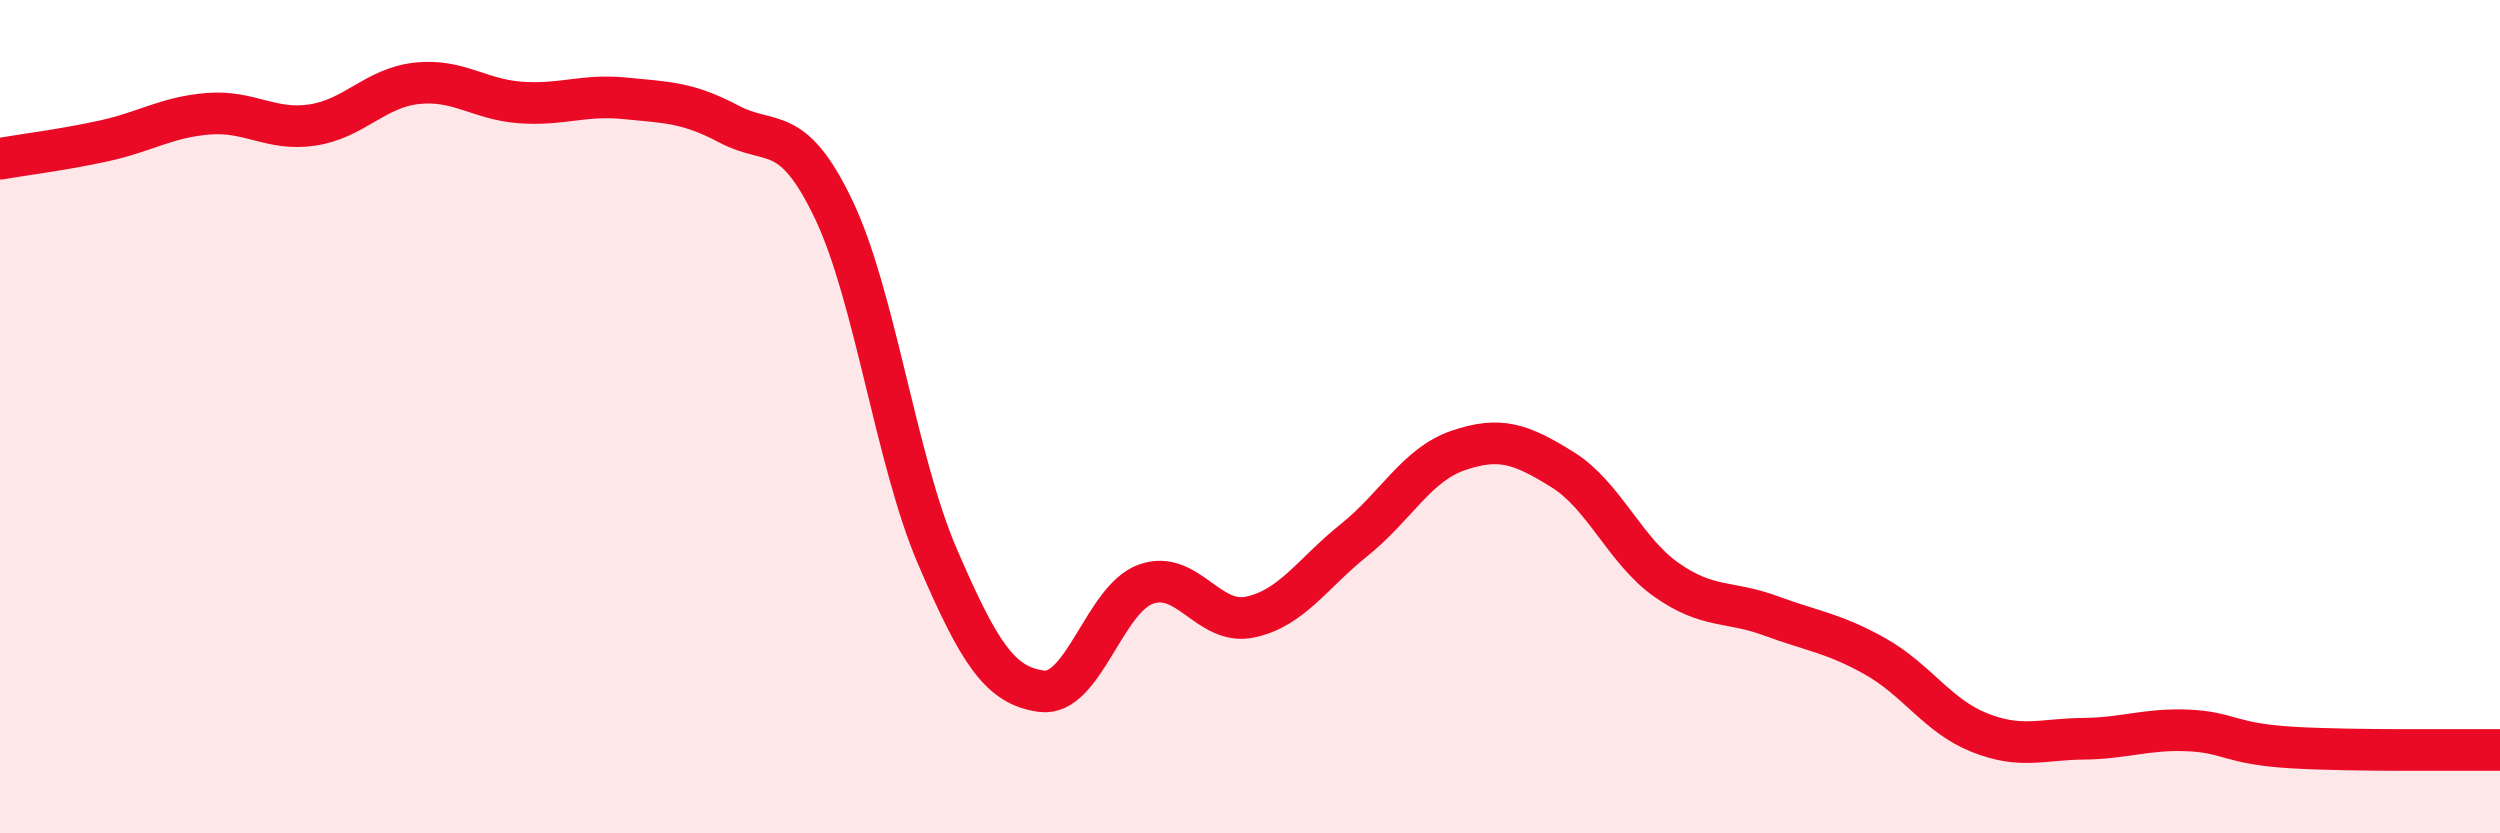
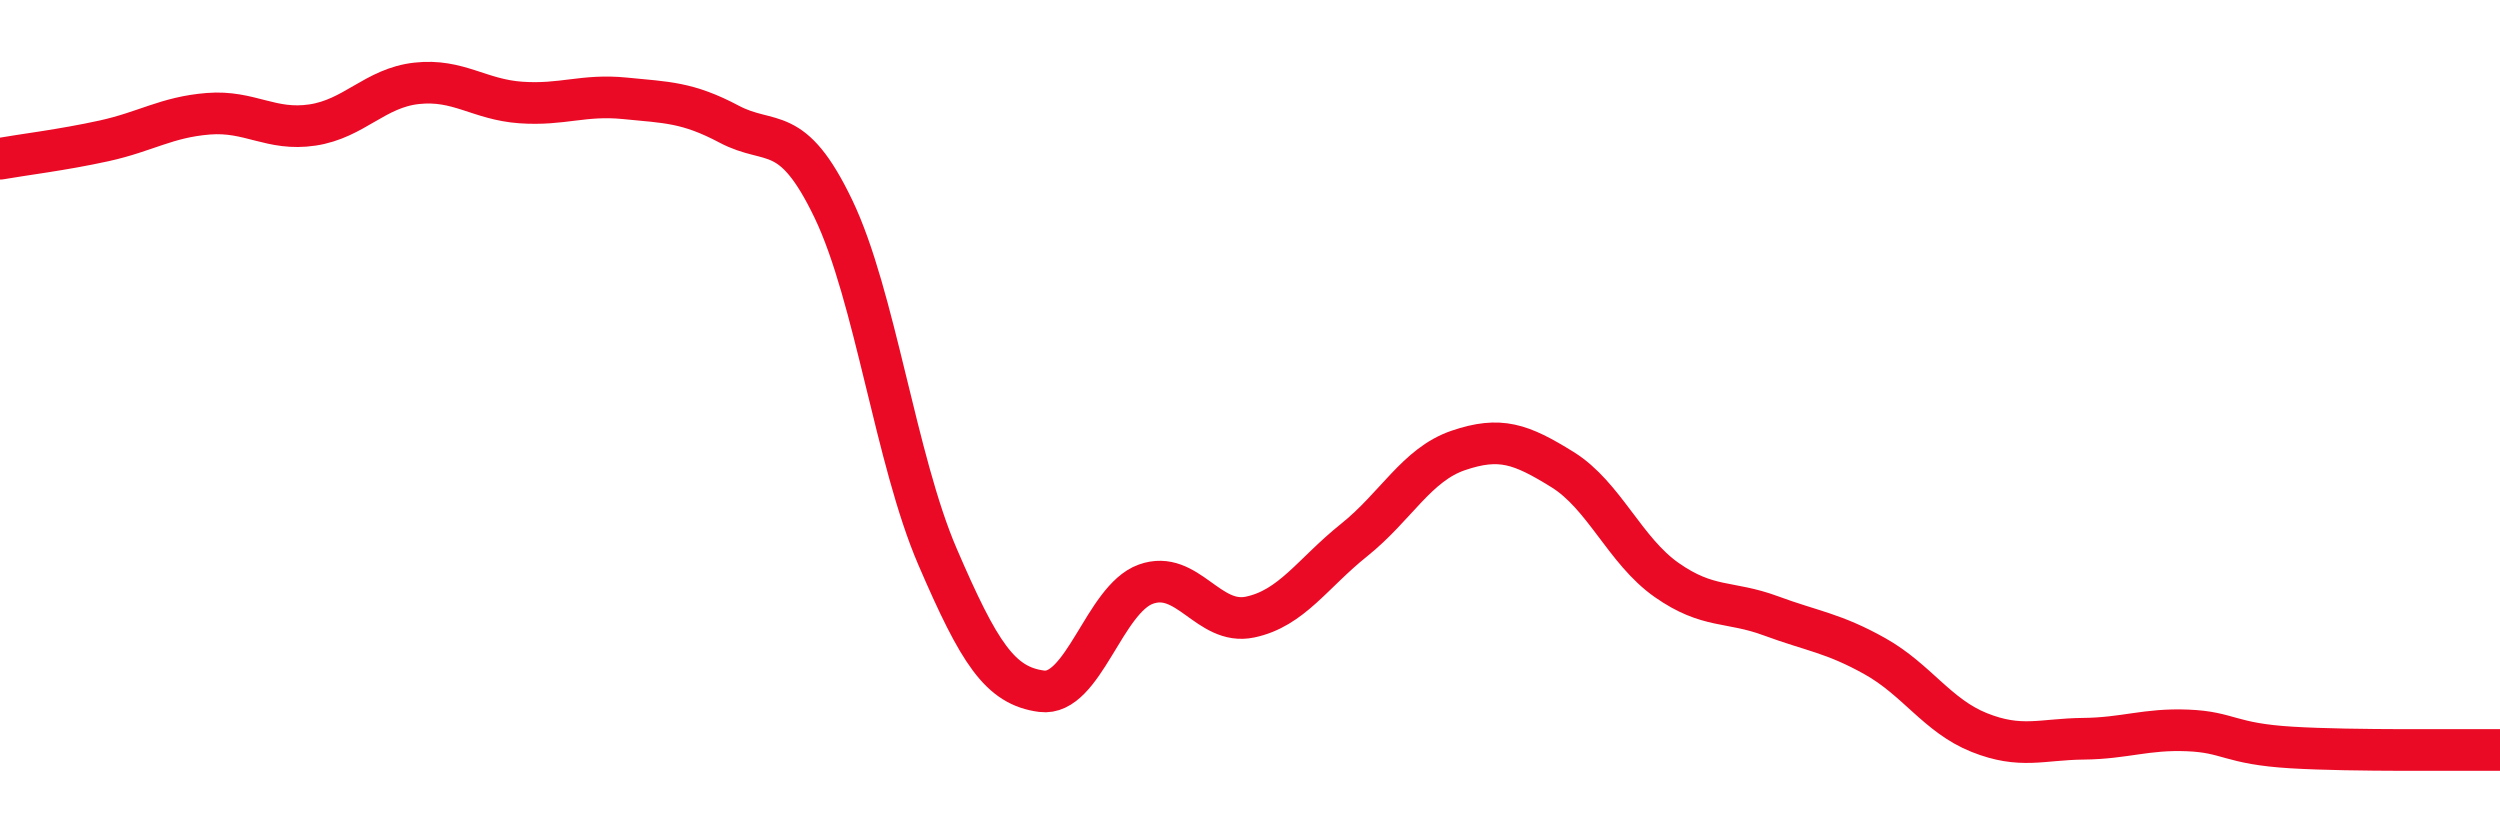
<svg xmlns="http://www.w3.org/2000/svg" width="60" height="20" viewBox="0 0 60 20">
-   <path d="M 0,3.81 C 0.5,3.72 1.5,3.6 2.5,3.38 C 3.5,3.16 4,2.81 5,2.73 C 6,2.65 6.5,3.15 7.5,3 C 8.5,2.85 9,2.11 10,2 C 11,1.89 11.5,2.39 12.5,2.46 C 13.5,2.53 14,2.26 15,2.36 C 16,2.46 16.5,2.45 17.5,2.98 C 18.5,3.51 19,2.93 20,5.01 C 21,7.09 21.5,11.04 22.5,13.36 C 23.5,15.68 24,16.46 25,16.59 C 26,16.72 26.5,14.38 27.5,14.02 C 28.5,13.66 29,15.02 30,14.81 C 31,14.6 31.5,13.76 32.5,12.96 C 33.5,12.16 34,11.15 35,10.81 C 36,10.47 36.5,10.65 37.5,11.27 C 38.5,11.89 39,13.22 40,13.92 C 41,14.62 41.5,14.41 42.5,14.78 C 43.5,15.15 44,15.19 45,15.75 C 46,16.31 46.5,17.18 47.5,17.58 C 48.5,17.98 49,17.74 50,17.73 C 51,17.72 51.5,17.49 52.5,17.53 C 53.5,17.57 53.5,17.85 55,17.94 C 56.5,18.03 59,17.99 60,18L60 20L0 20Z" fill="#EB0A25" opacity="0.1" stroke-linecap="round" stroke-linejoin="round" />
  <path d="M 0,3.81 C 0.5,3.72 1.5,3.6 2.5,3.38 C 3.5,3.16 4,2.81 5,2.73 C 6,2.65 6.5,3.15 7.5,3 C 8.5,2.85 9,2.11 10,2 C 11,1.89 11.5,2.39 12.5,2.46 C 13.5,2.53 14,2.26 15,2.36 C 16,2.46 16.5,2.45 17.5,2.98 C 18.5,3.51 19,2.93 20,5.01 C 21,7.09 21.5,11.04 22.5,13.36 C 23.5,15.68 24,16.46 25,16.59 C 26,16.72 26.5,14.38 27.5,14.02 C 28.5,13.66 29,15.02 30,14.81 C 31,14.6 31.5,13.76 32.5,12.96 C 33.5,12.16 34,11.15 35,10.81 C 36,10.47 36.5,10.65 37.5,11.27 C 38.5,11.89 39,13.22 40,13.92 C 41,14.62 41.5,14.41 42.5,14.78 C 43.5,15.15 44,15.19 45,15.75 C 46,16.31 46.5,17.18 47.5,17.58 C 48.5,17.98 49,17.74 50,17.73 C 51,17.72 51.5,17.49 52.5,17.53 C 53.5,17.57 53.5,17.85 55,17.94 C 56.5,18.03 59,17.99 60,18" stroke="#EB0A25" stroke-width="1" fill="none" stroke-linecap="round" stroke-linejoin="round" />
</svg>